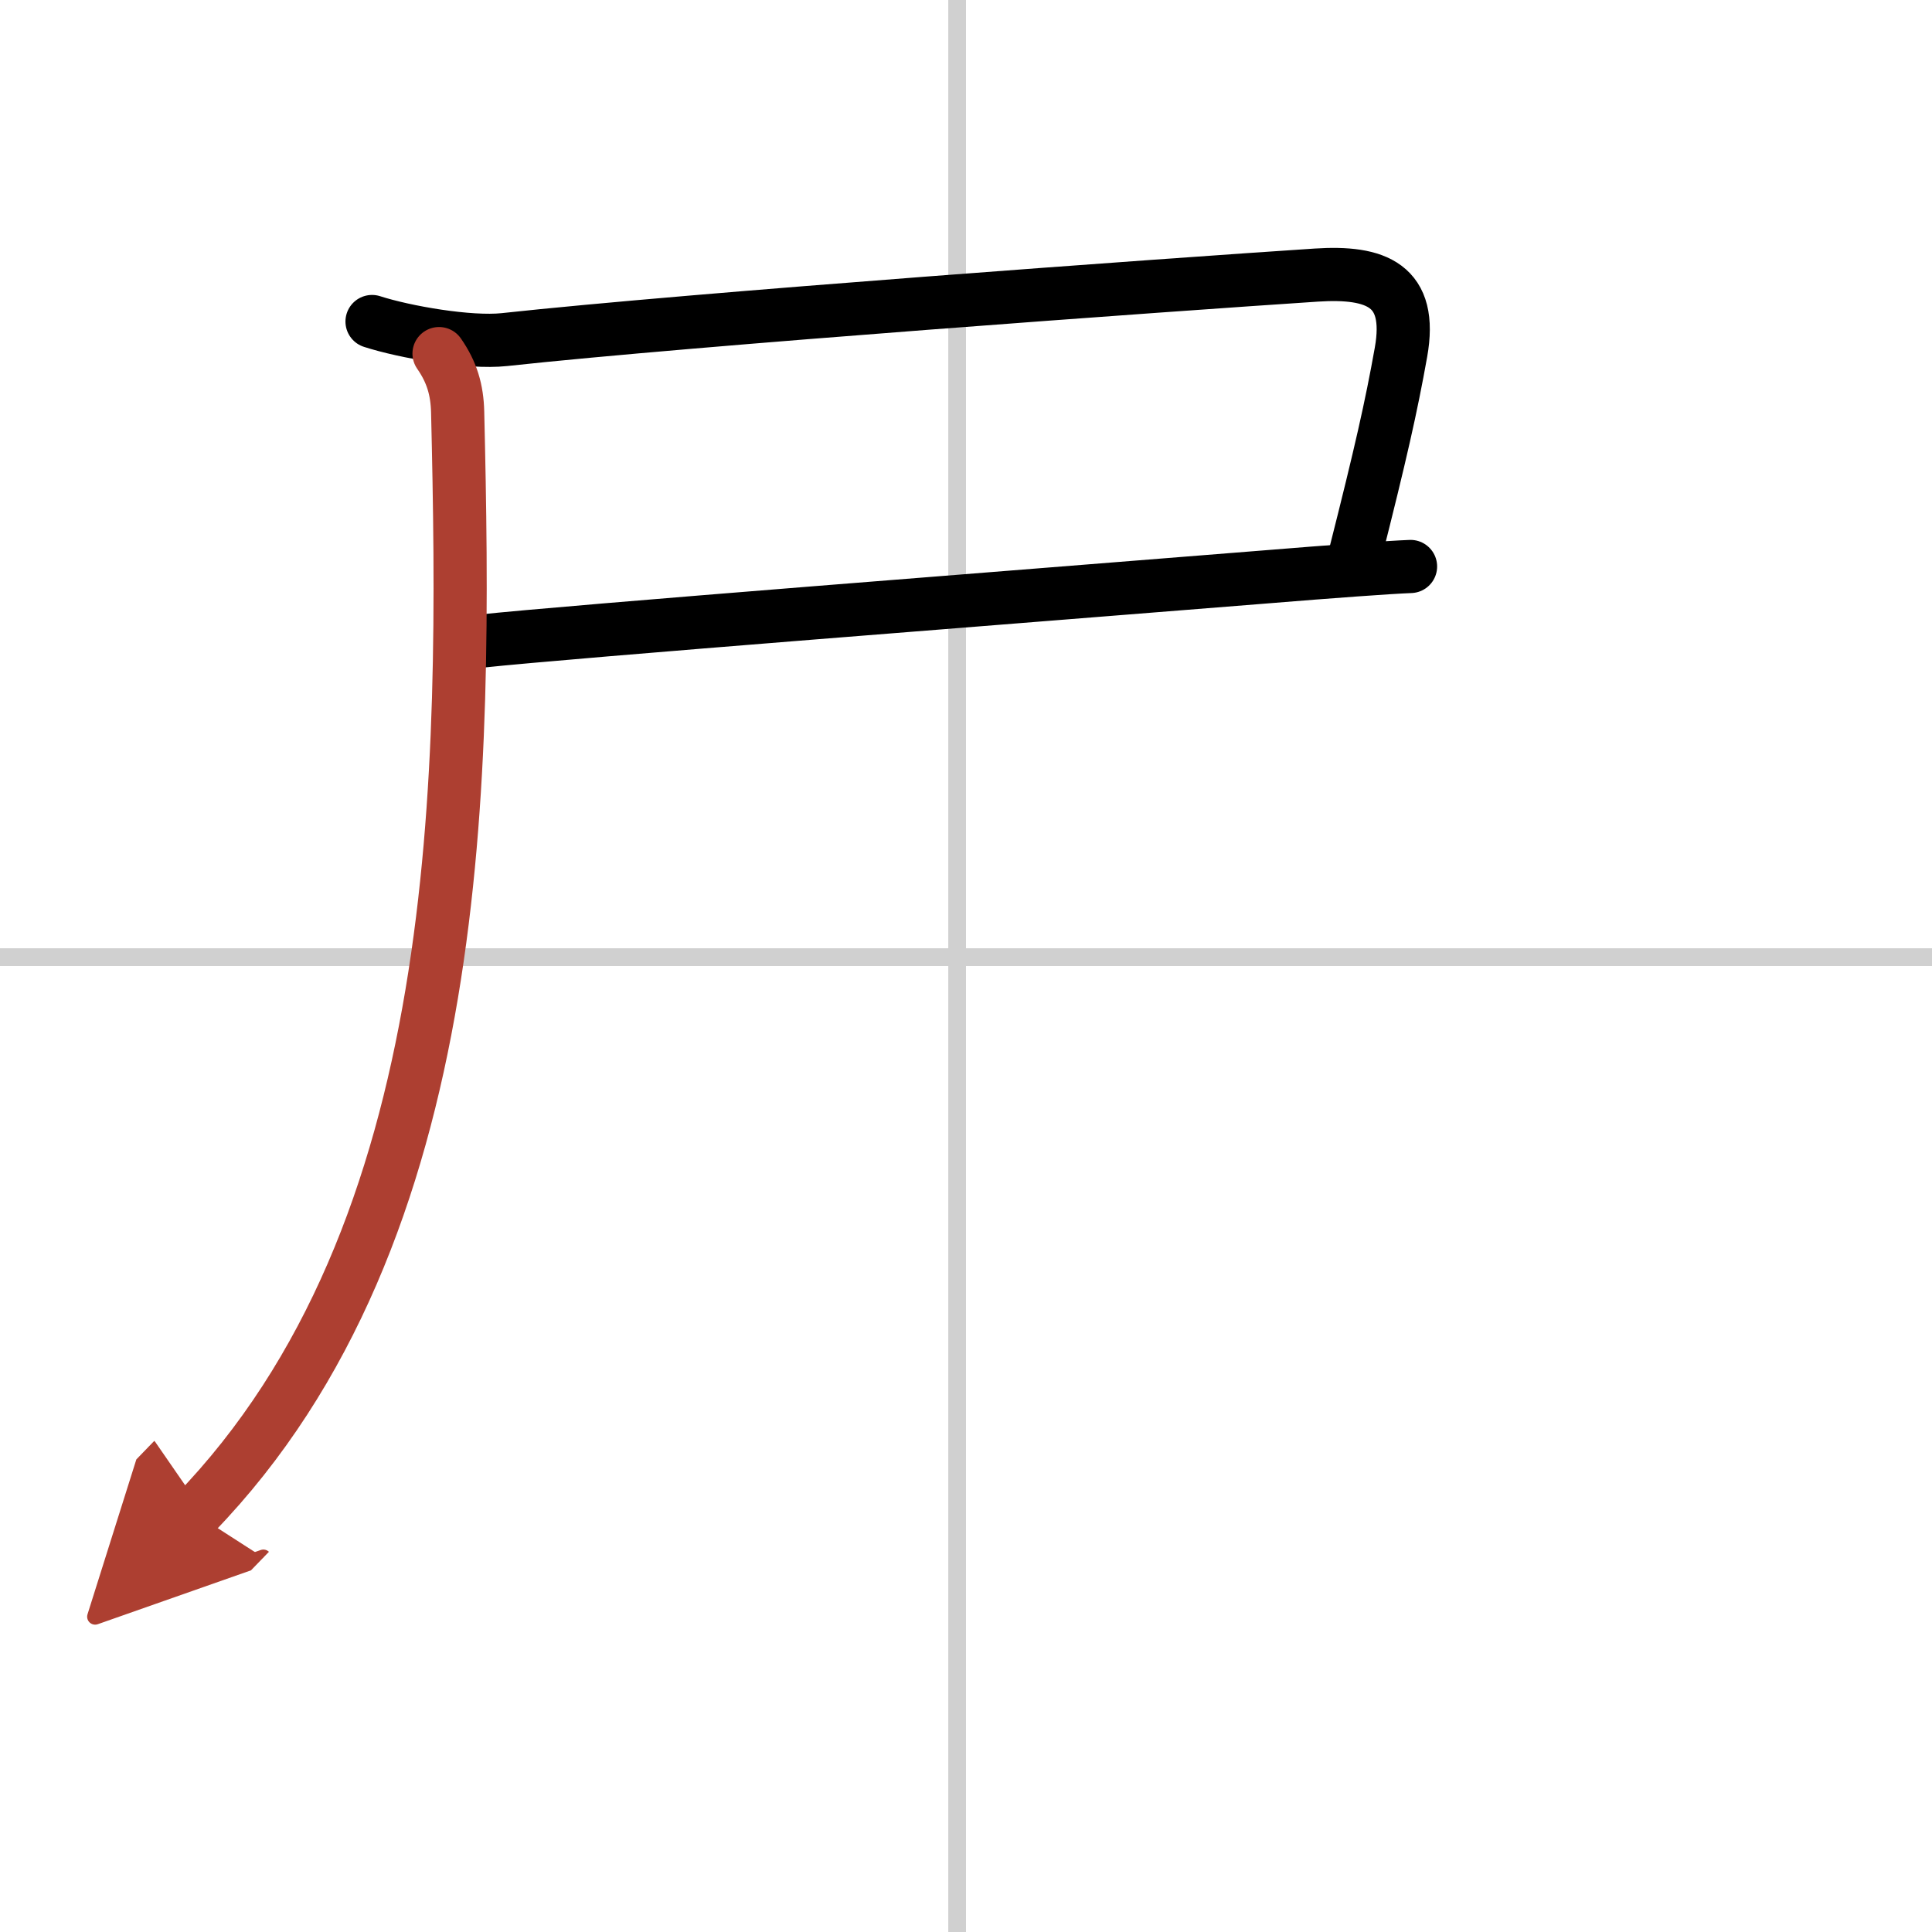
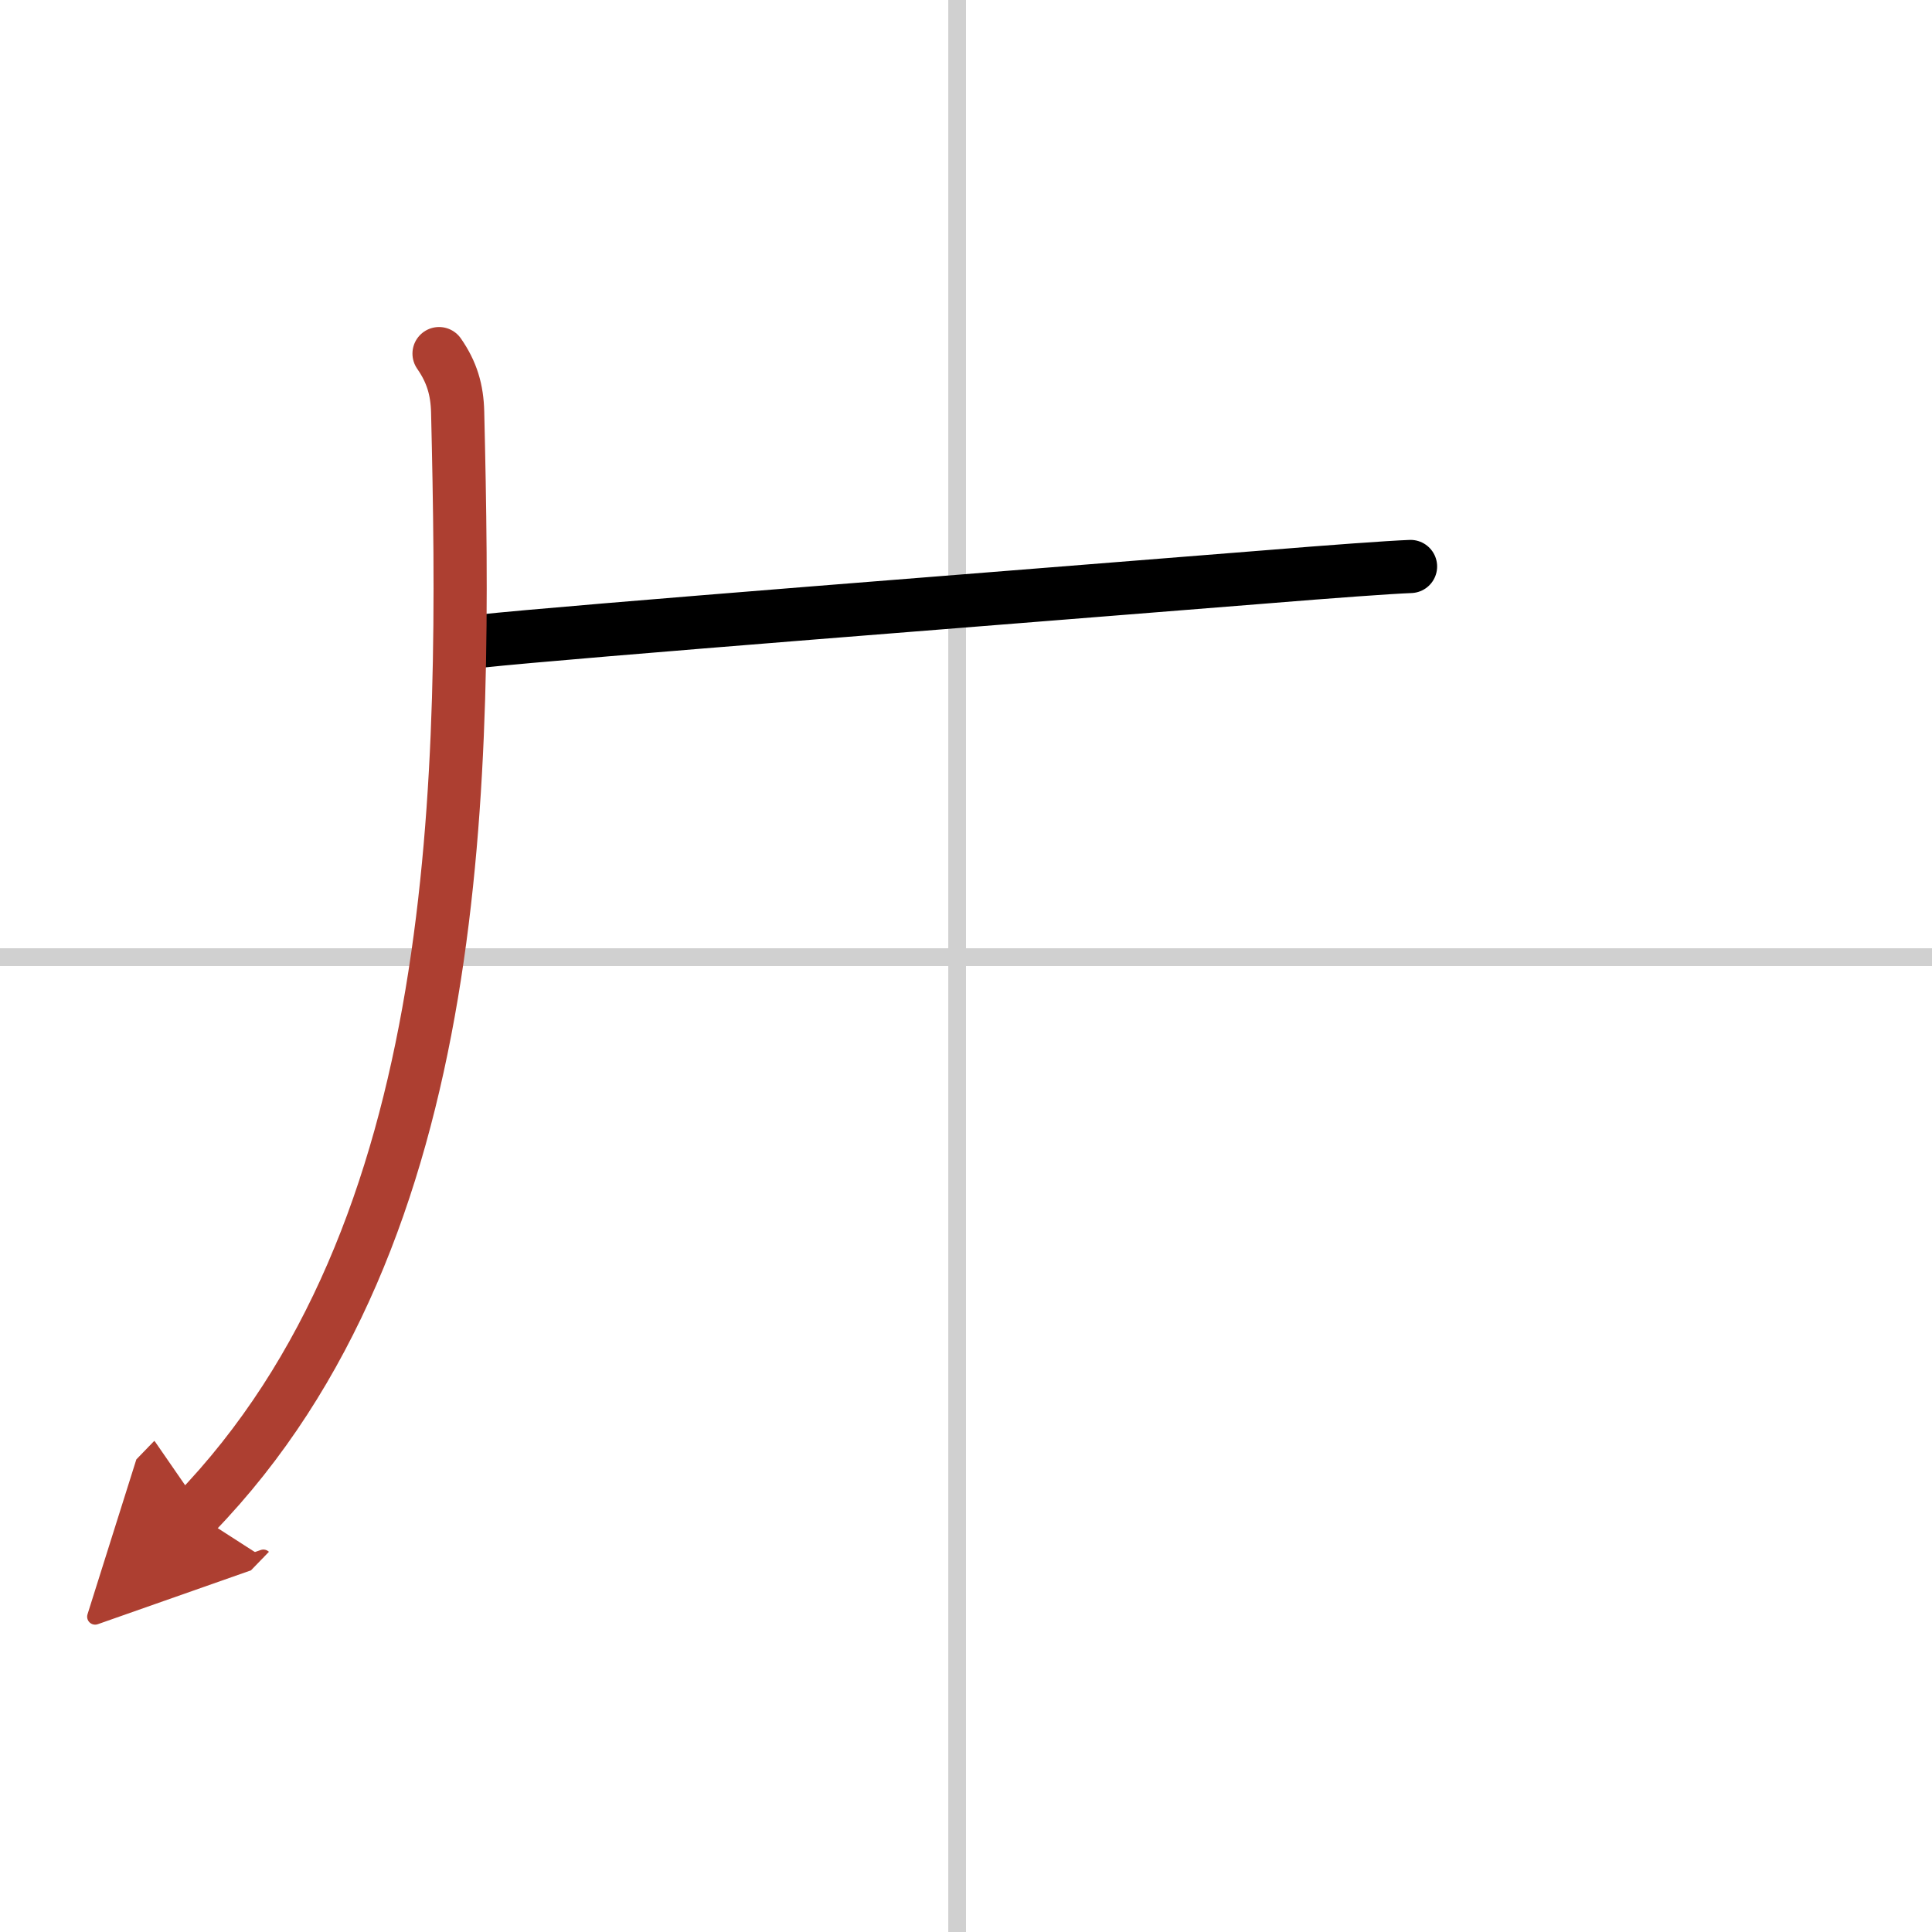
<svg xmlns="http://www.w3.org/2000/svg" width="400" height="400" viewBox="0 0 109 109">
  <defs>
    <marker id="a" markerWidth="4" orient="auto" refX="1" refY="5" viewBox="0 0 10 10">
      <polyline points="0 0 10 5 0 10 1 5" fill="#ad3f31" stroke="#ad3f31" />
    </marker>
  </defs>
  <g fill="none" stroke="#000" stroke-linecap="round" stroke-linejoin="round" stroke-width="3">
-     <rect width="100%" height="100%" fill="#fff" stroke="#fff" />
    <line x1="54" x2="54" y2="109" stroke="#d0d0d0" stroke-width="1" />
    <line x2="109" y1="54" y2="54" stroke="#d0d0d0" stroke-width="1" />
-     <path d="m20.99 18.14c1.86 0.6 5.49 1.23 7.46 1.02 10.67-1.16 37.59-3.1 45.81-3.64 3.38-0.22 5.46 0.56 4.78 4.36-0.55 3.08-1.14 5.69-2.58 11.38" />
    <path d="m27.04 36.18c5.21-0.56 30.18-2.49 44.21-3.62 4.04-0.33 7.08-0.55 8.33-0.6" />
    <path d="M24.77,19.95c0.73,1.05,1.02,2.05,1.05,3.3C26.31,43.83,26.36,69.52,11,85.39" marker-end="url(#a)" stroke="#ad3f31" />
  </g>
</svg>